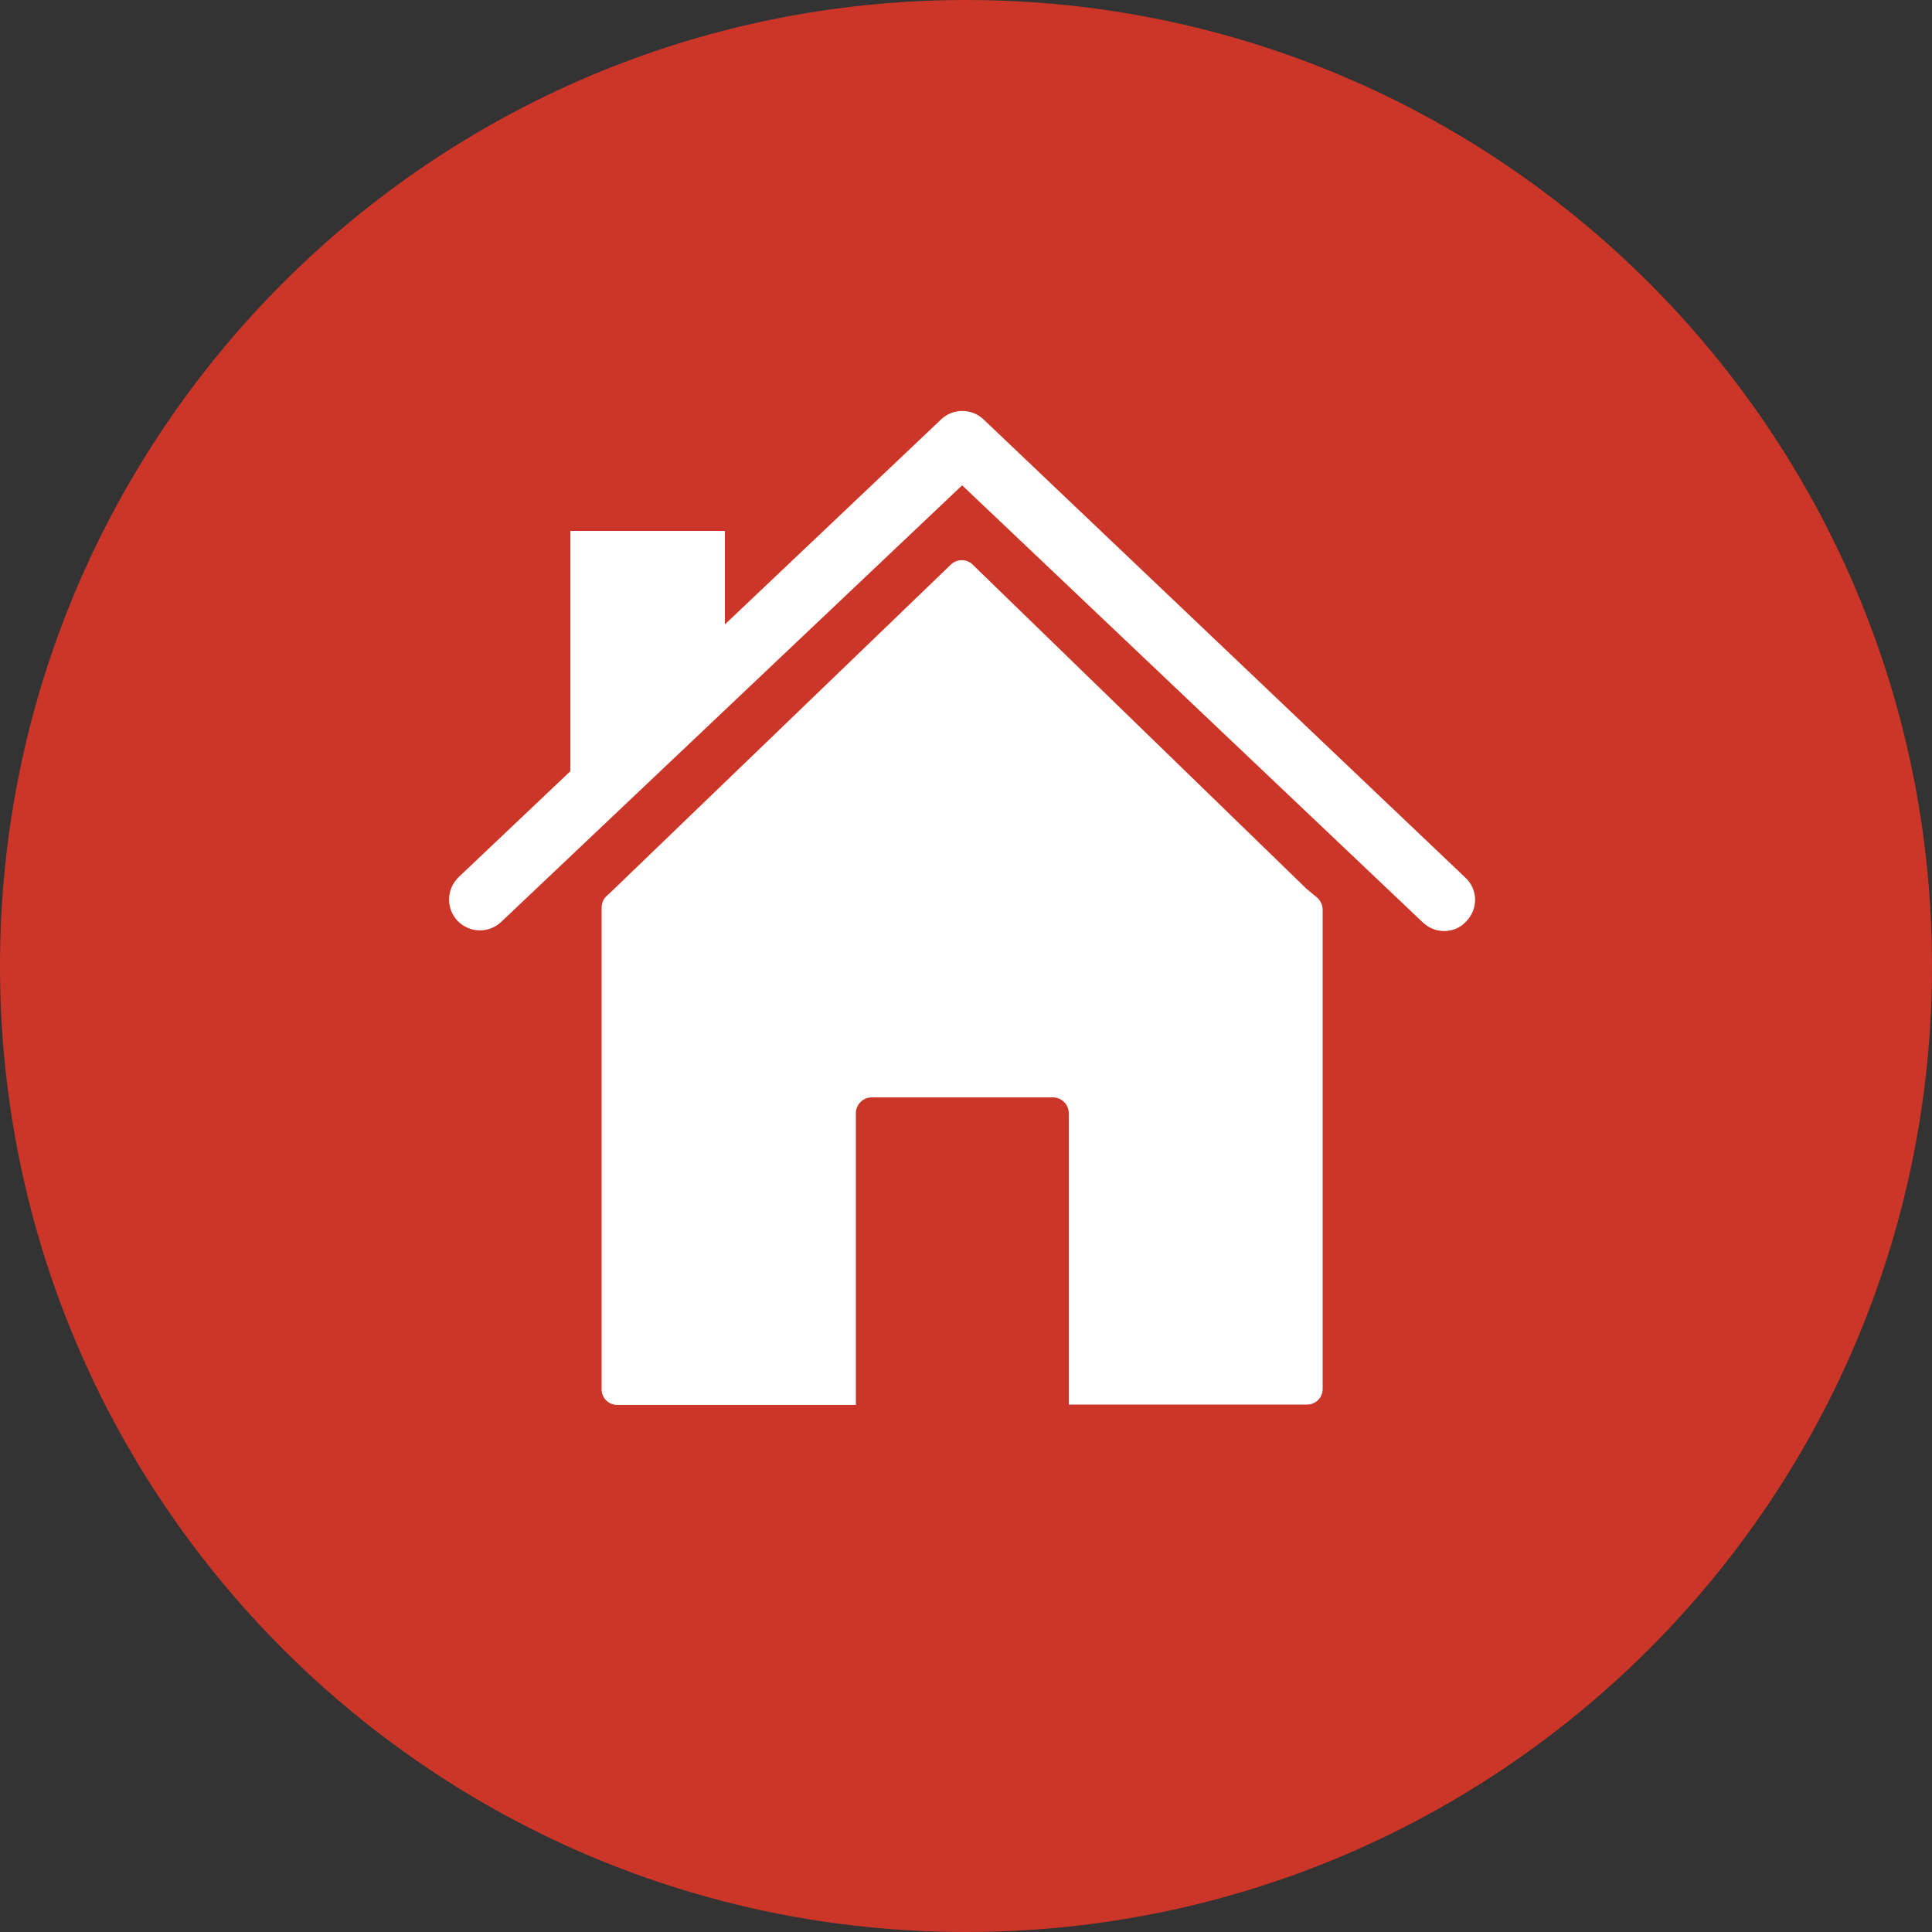
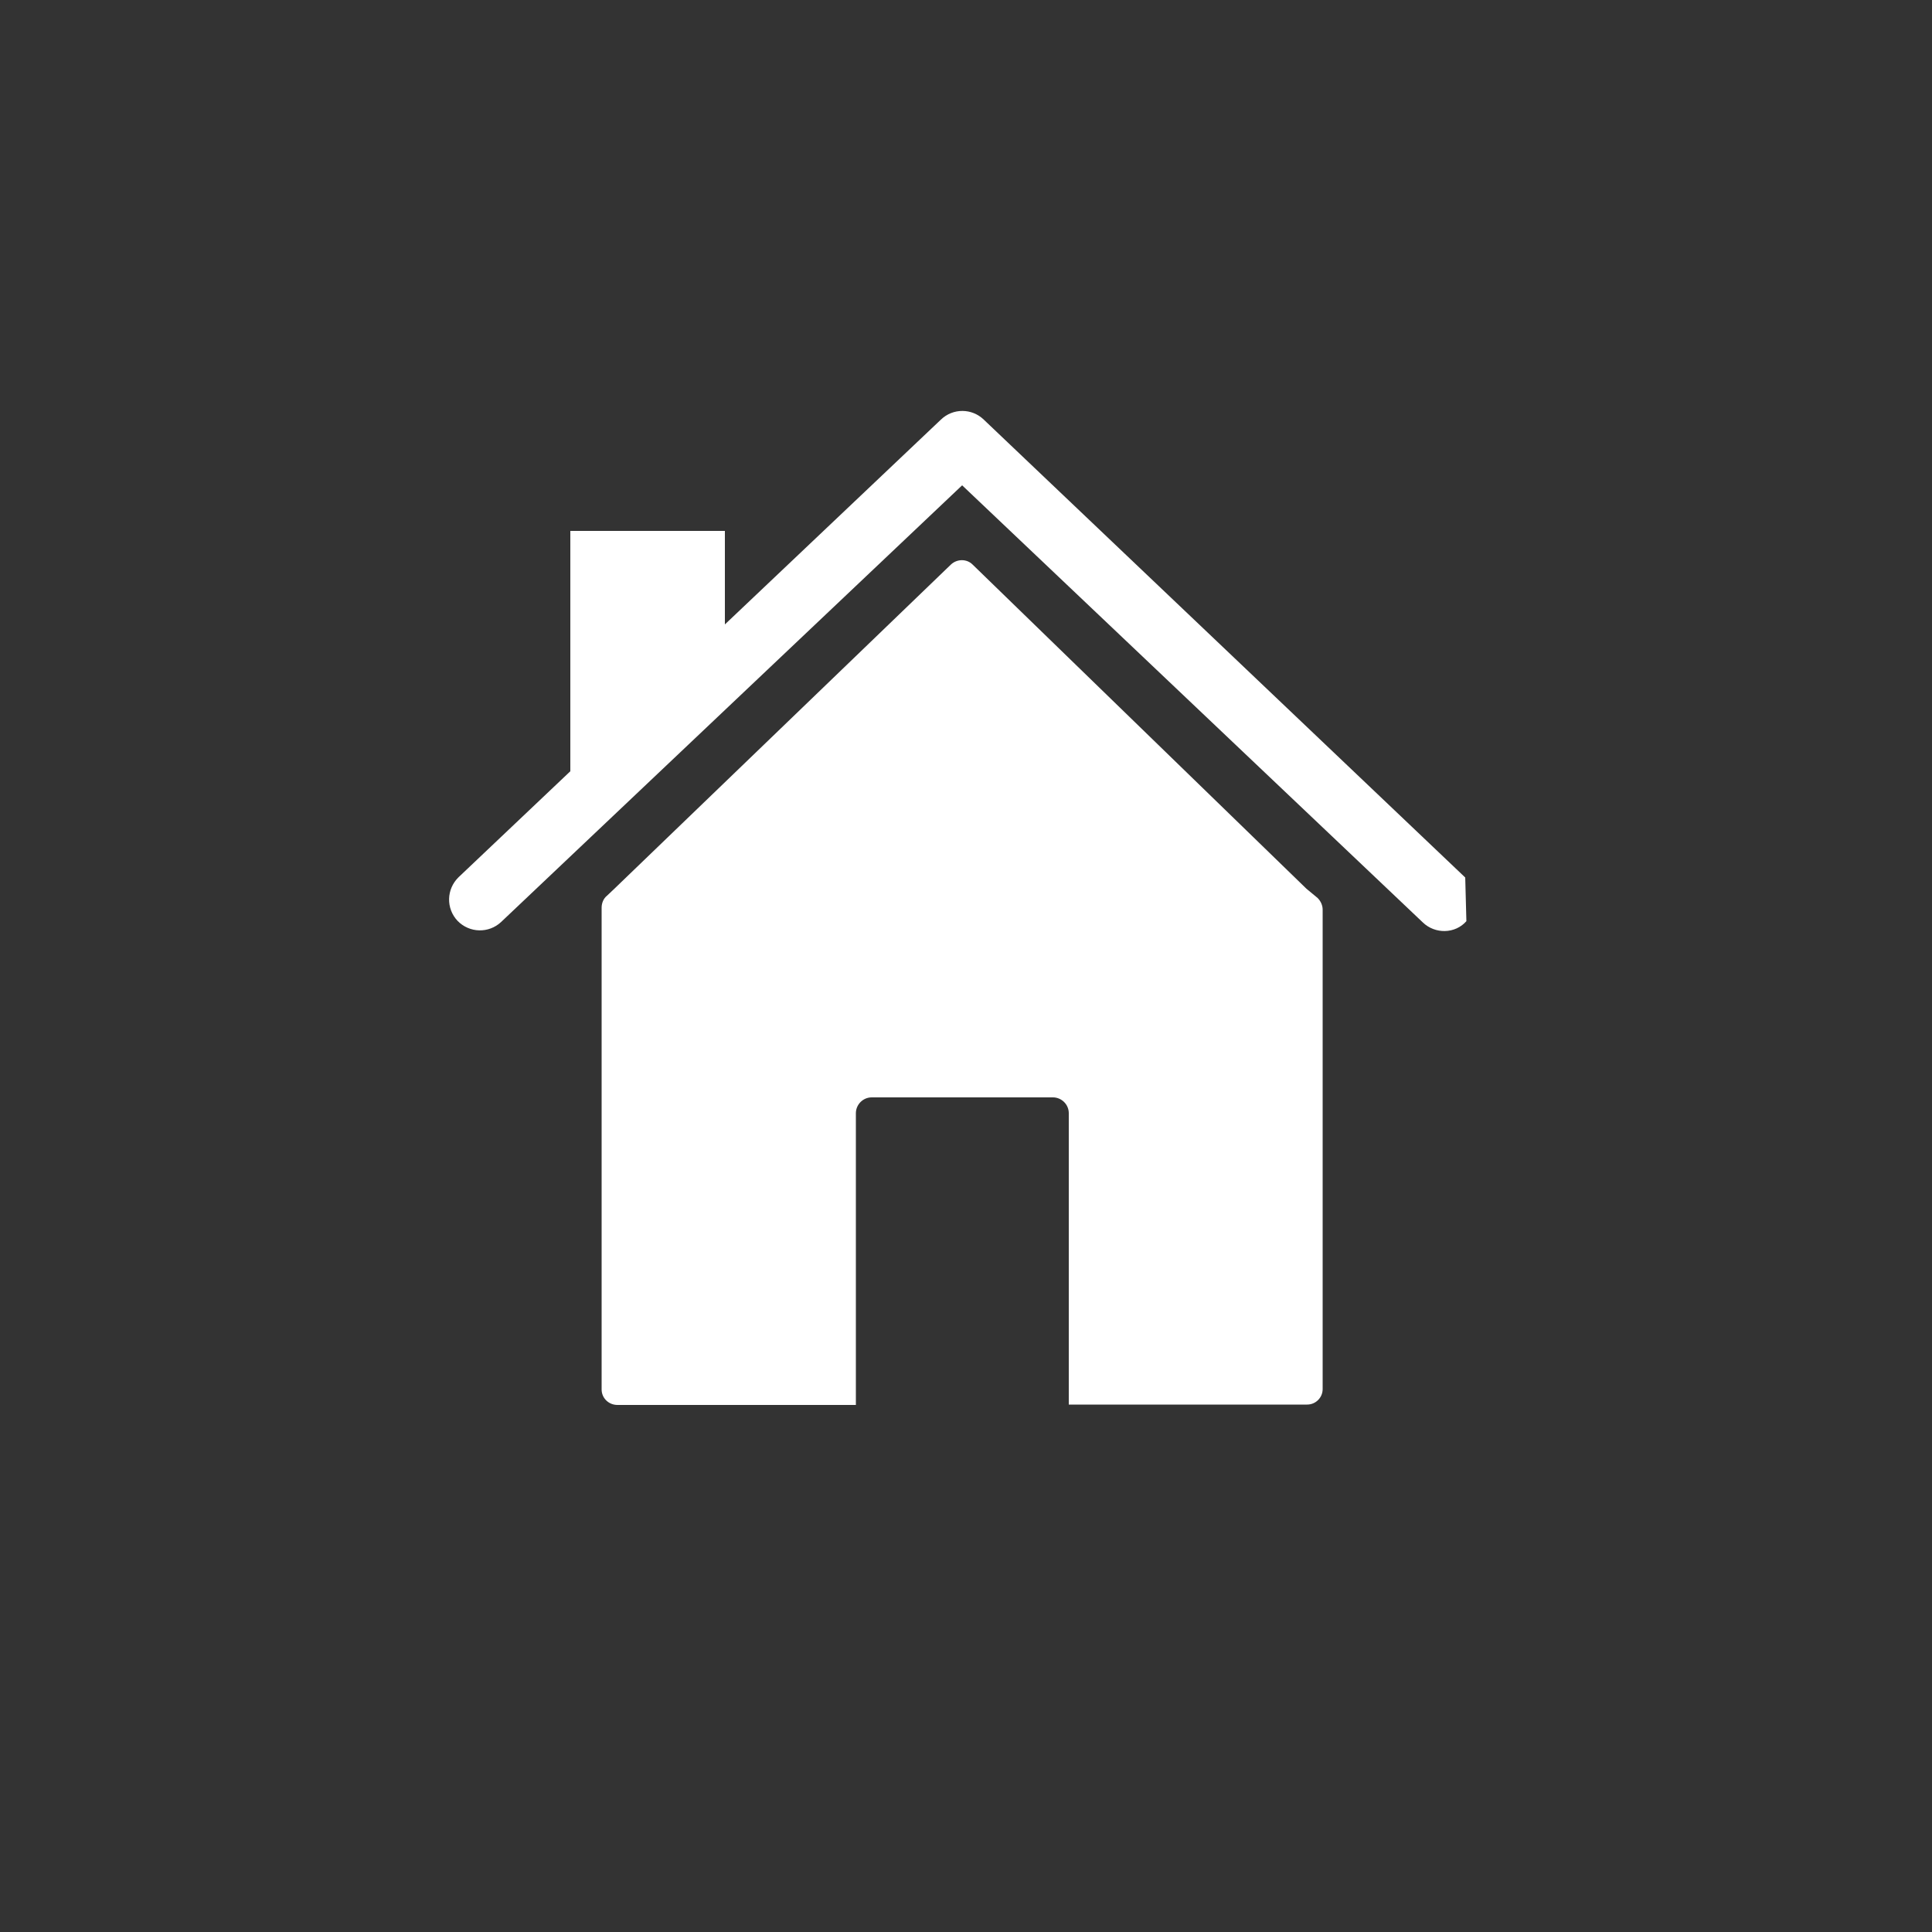
<svg xmlns="http://www.w3.org/2000/svg" width="140" height="140" viewBox="0 0 140 140" fill="none">
  <rect x="0" y="0" width="140" height="140" fill="#333333" stroke="none" />
  <g clip-path="url(#clip0_1600_931)">
-     <path d="M70 140C108.66 140 140 108.66 140 70C140 31.34 108.66 0 70 0C31.34 0 0 31.34 0 70C0 108.66 31.34 140 70 140Z" fill="#CC3628" />
    <path d="M94.668 64.4L70.476 40.908C70.056 40.488 69.356 40.488 68.908 40.908L44.52 64.4L43.988 64.904C43.736 65.1 43.596 65.436 43.596 65.772V100.688C43.596 101.304 44.1 101.808 44.744 101.808H62.02V80.668C62.02 80.052 62.524 79.52 63.168 79.52H76.3C76.916 79.52 77.448 80.024 77.448 80.668V101.78H94.724C95.34 101.78 95.844 101.276 95.844 100.66V65.912C95.844 65.604 95.704 65.296 95.48 65.072L94.668 64.4Z" fill="white" />
-     <path d="M106.176 63.588L71.288 30.408C70.42 29.568 69.048 29.568 68.18 30.408L52.528 45.248V38.472H41.328V55.888L33.236 63.56C32.34 64.428 32.312 65.828 33.152 66.724C34.02 67.62 35.42 67.648 36.316 66.808L69.72 35.168L103.096 66.836C103.992 67.704 105.448 67.676 106.26 66.752C107.128 65.856 107.1 64.428 106.176 63.588Z" fill="white" />
+     <path d="M106.176 63.588L71.288 30.408C70.42 29.568 69.048 29.568 68.18 30.408L52.528 45.248V38.472H41.328V55.888L33.236 63.56C32.34 64.428 32.312 65.828 33.152 66.724C34.02 67.62 35.42 67.648 36.316 66.808L69.72 35.168L103.096 66.836C103.992 67.704 105.448 67.676 106.26 66.752Z" fill="white" />
  </g>
  <defs>
    <clipPath id="clip0_1600_931">
      <rect width="140" height="140" fill="white" />
    </clipPath>
  </defs>
</svg>